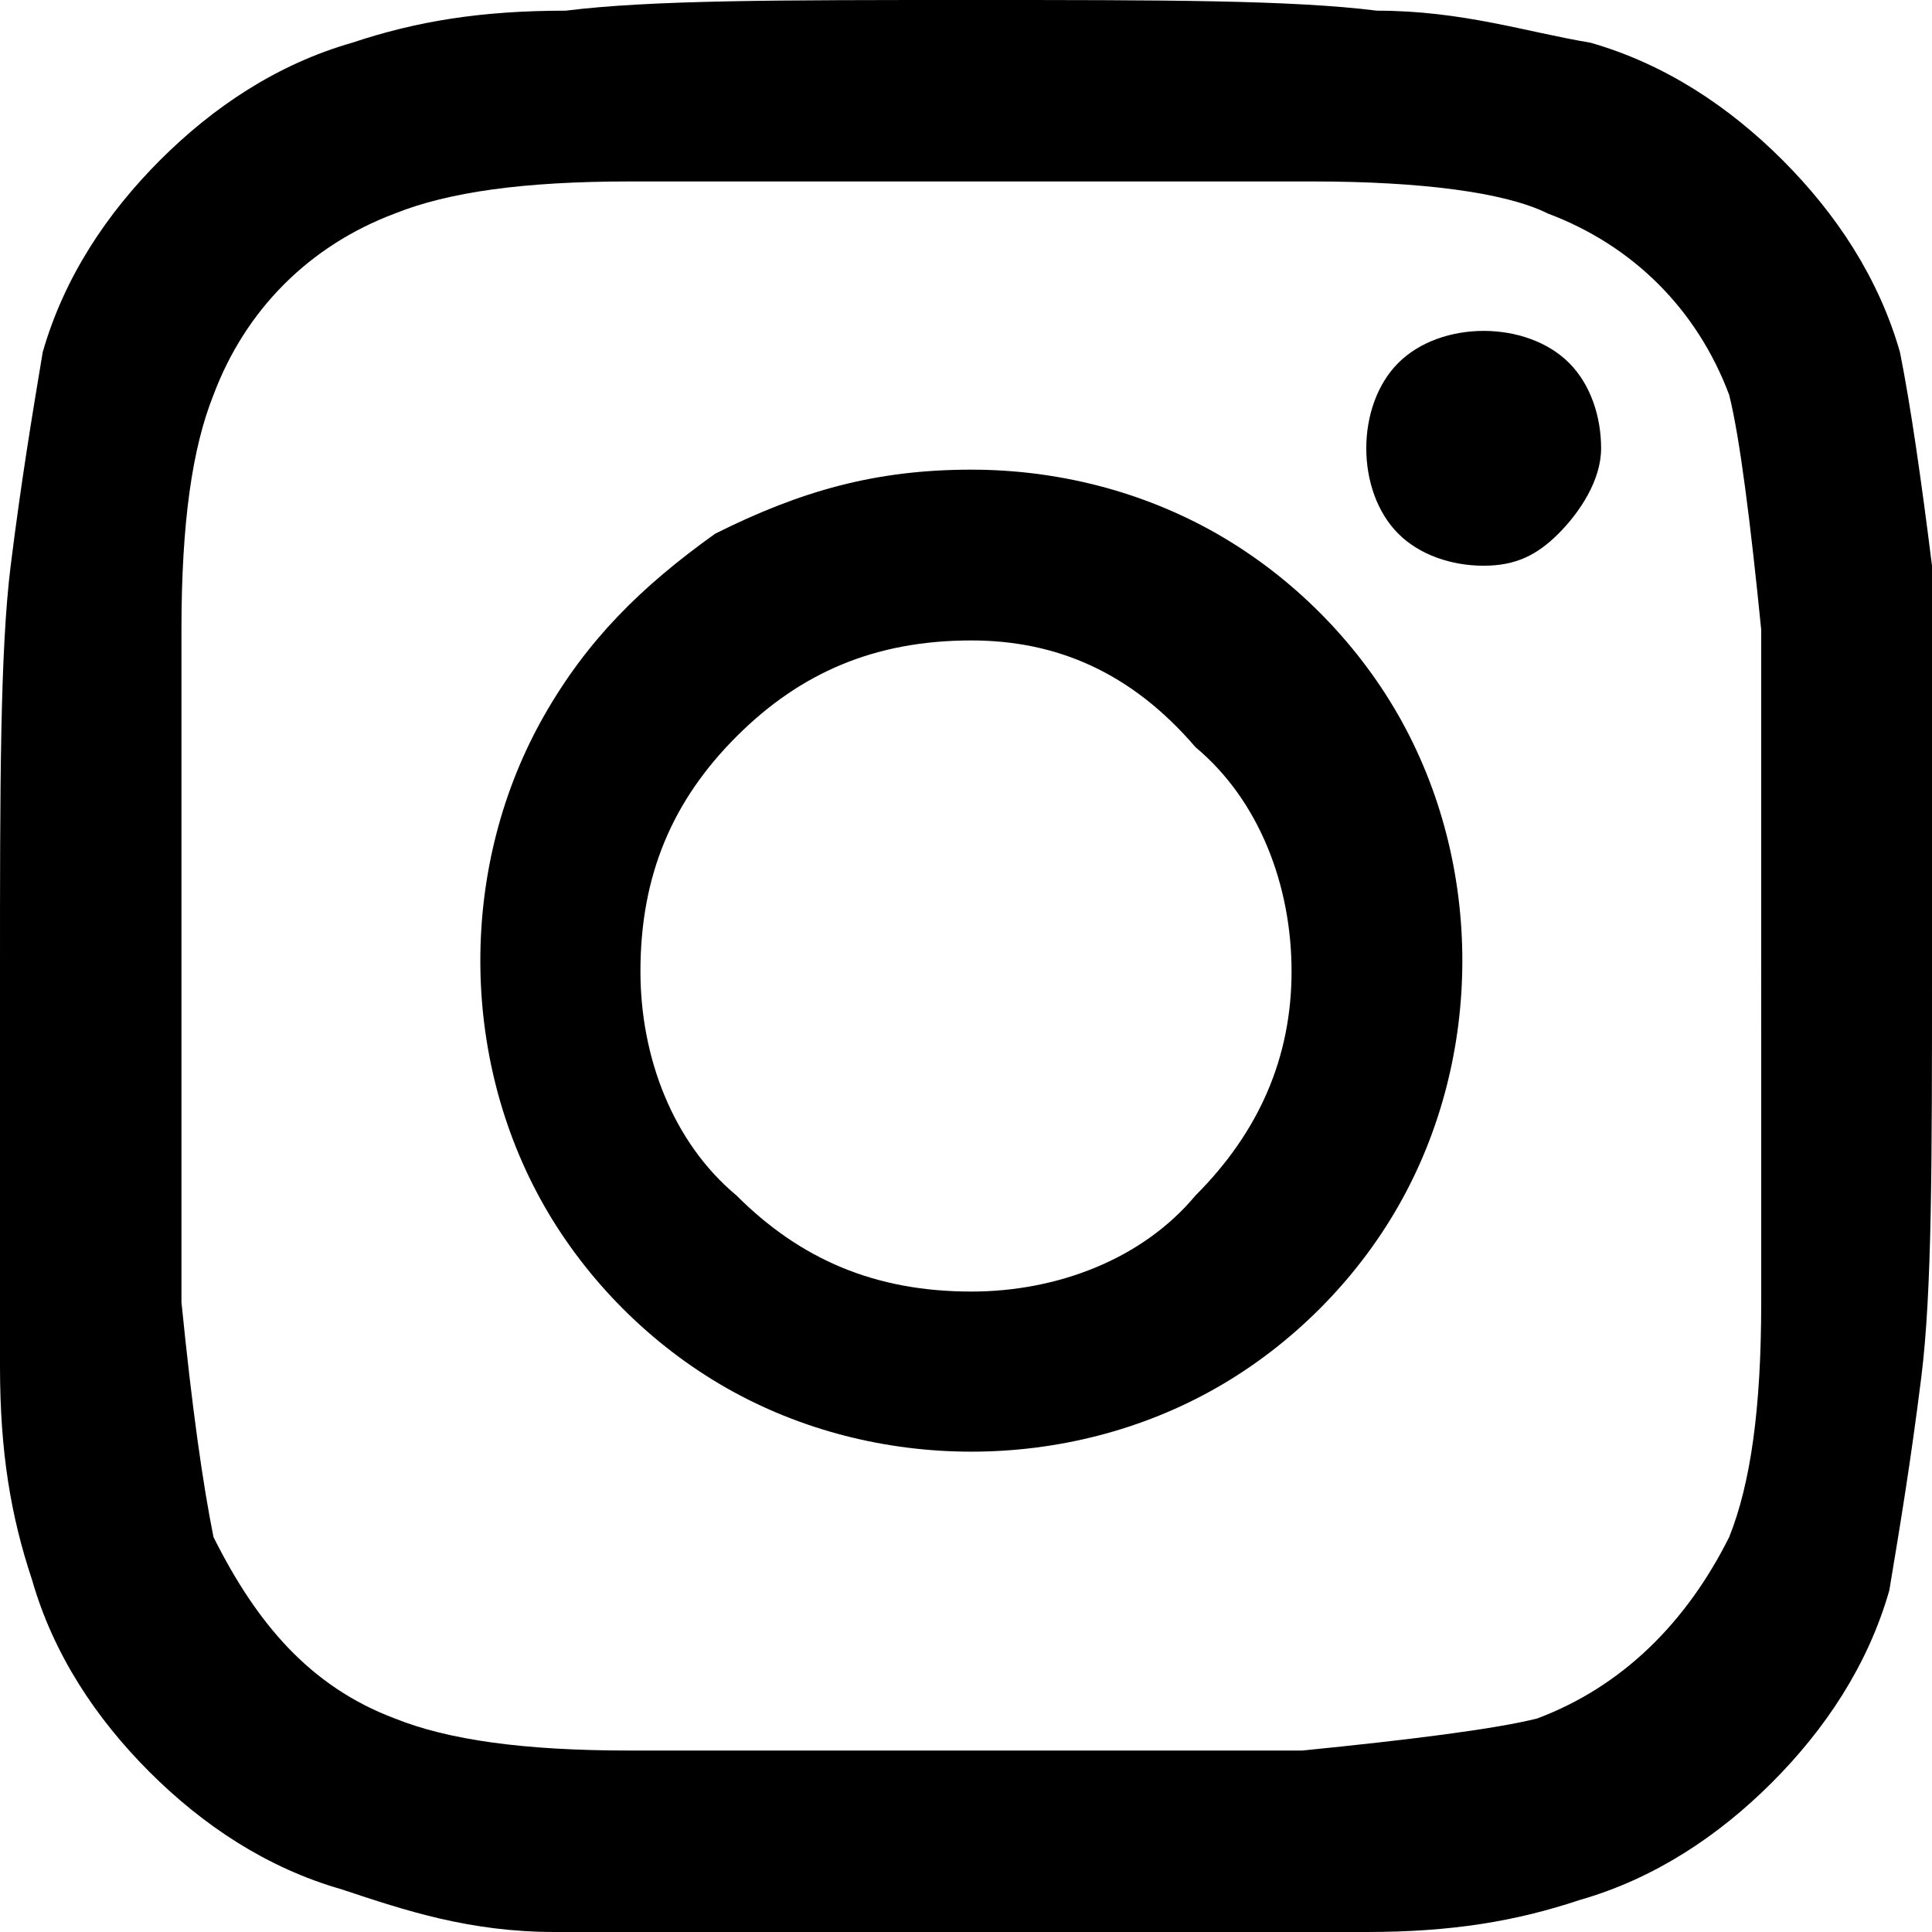
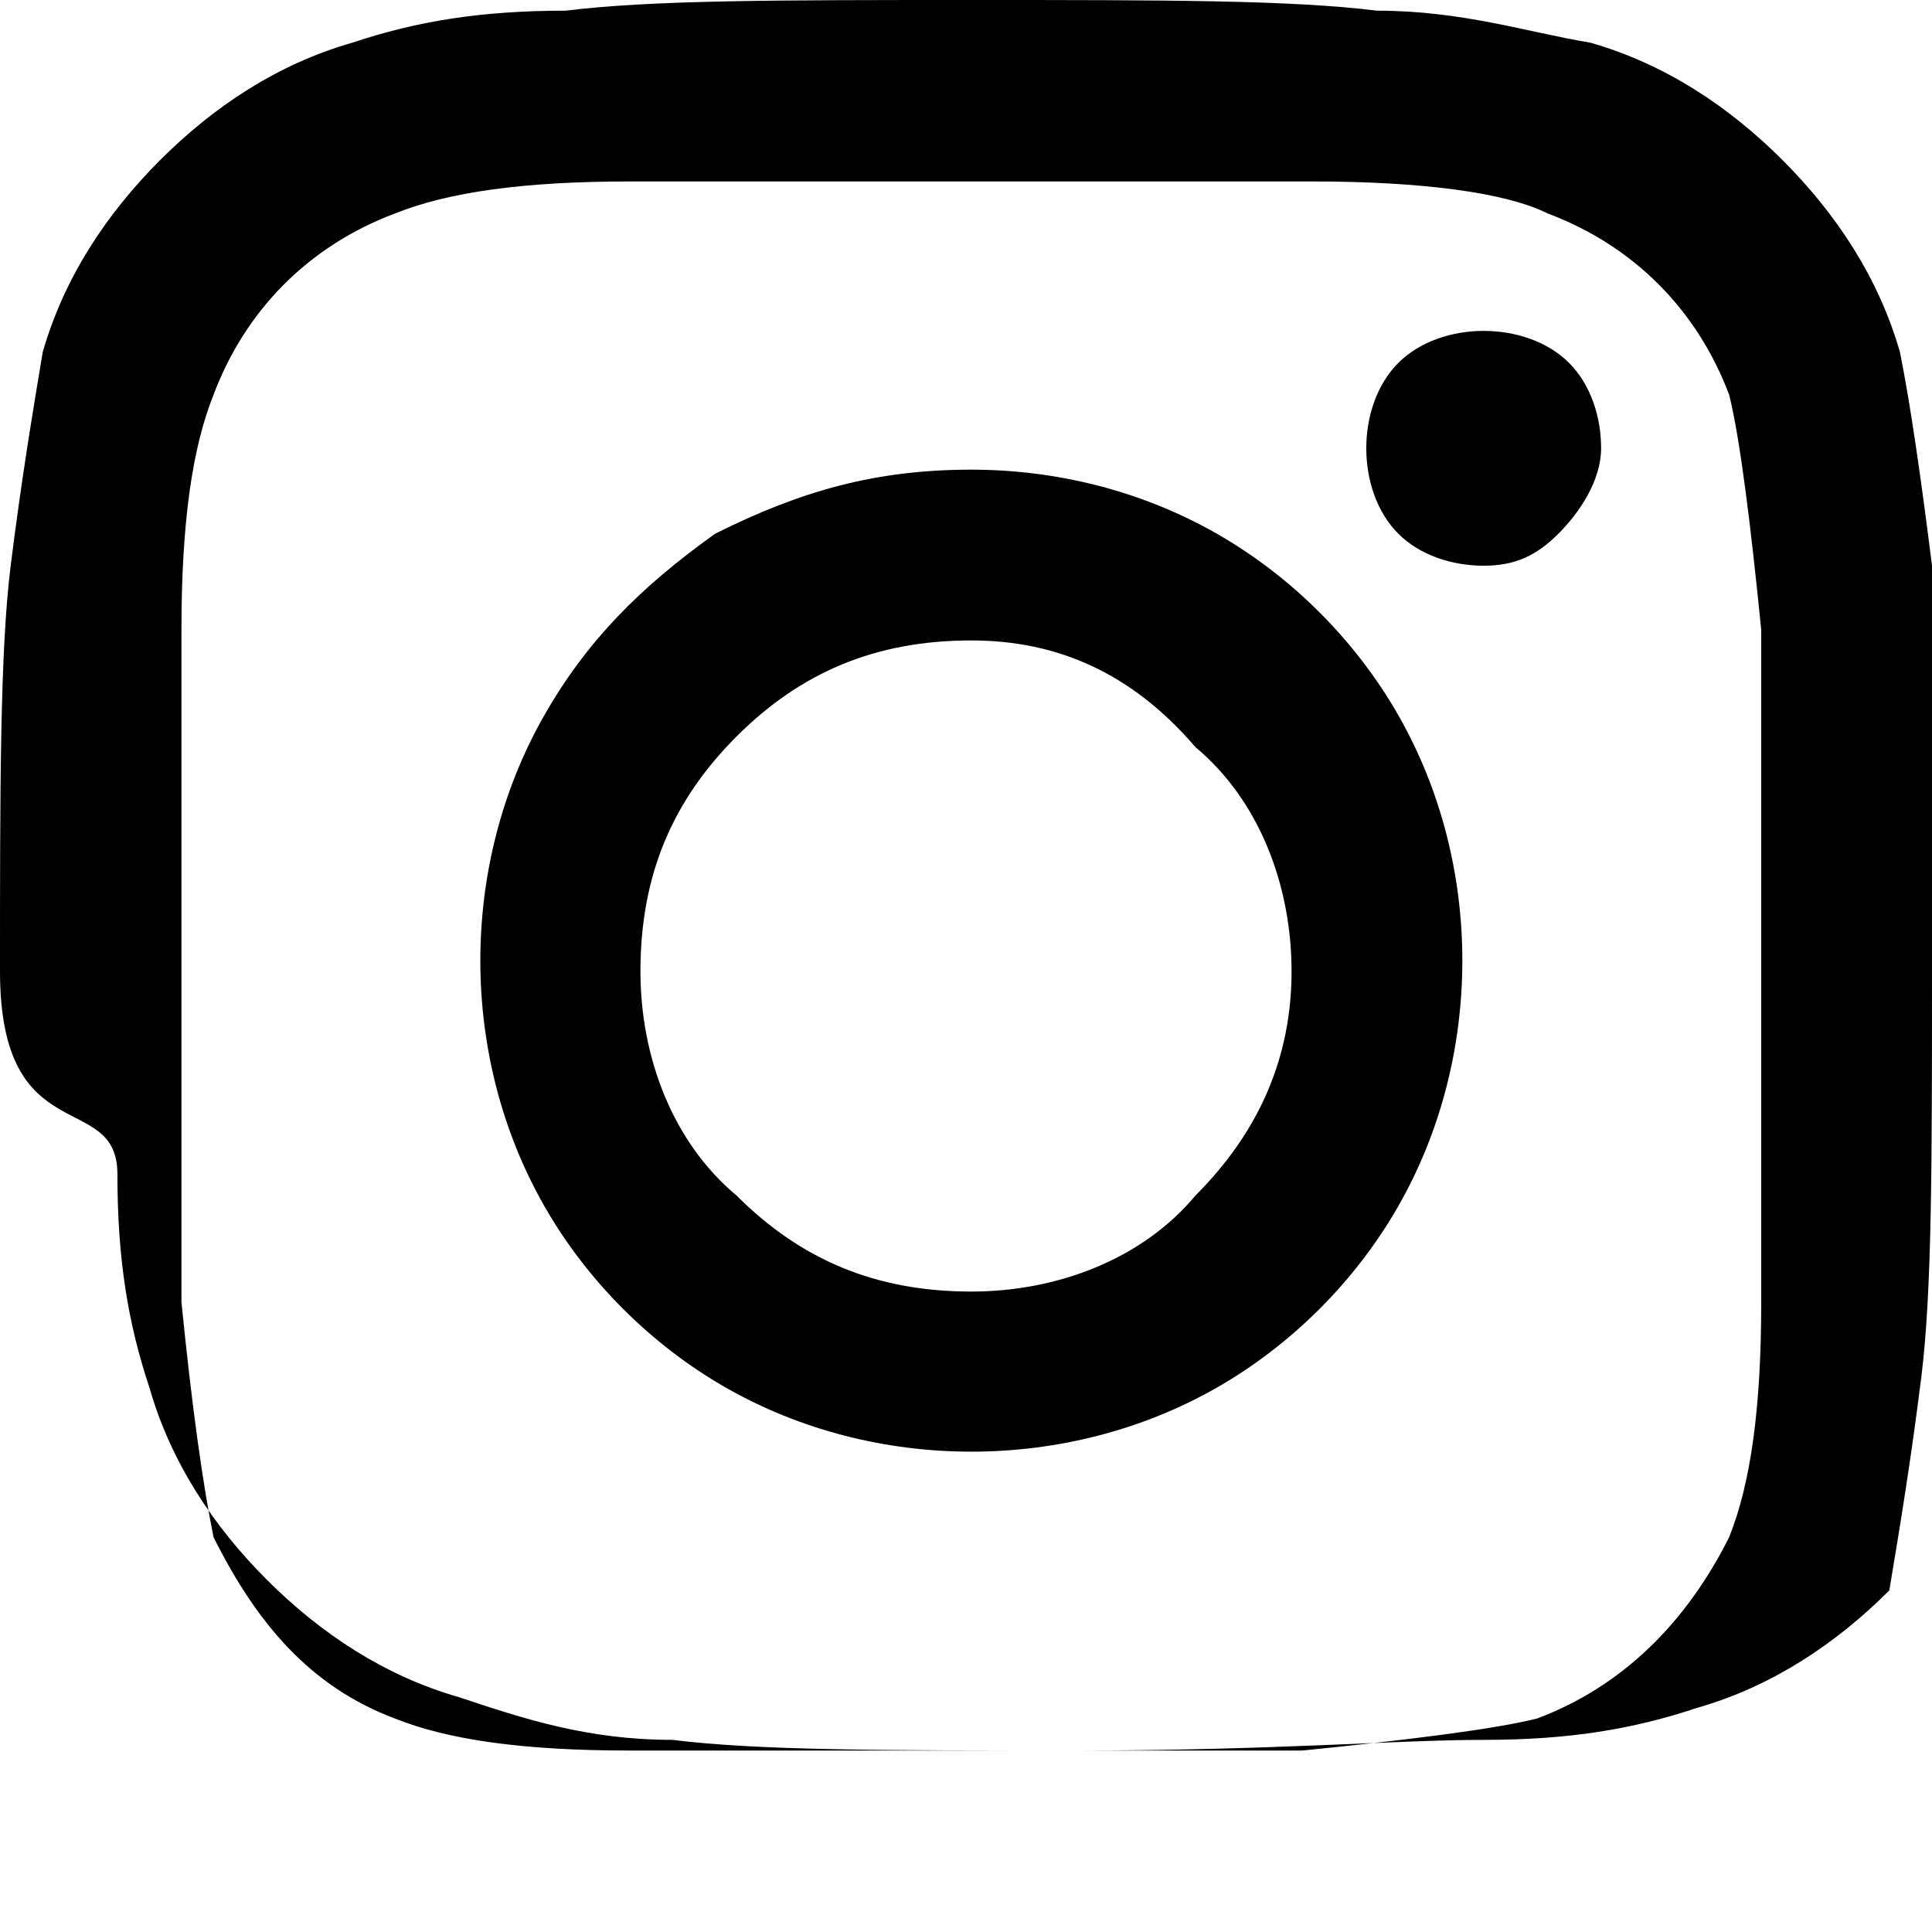
<svg xmlns="http://www.w3.org/2000/svg" version="1.1" id="Layer_1" x="0px" y="0px" viewBox="0 0 18.1 18.1" style="enable-background:new 0 0 18.1 18.1;" xml:space="preserve">
  <g>
-     <path d="M18.1,5.3c0,0.8,0,2,0,3.8s0,3-0.1,3.8s-0.2,1.4-0.3,2c-0.2,0.7-0.6,1.3-1.1,1.8c-0.5,0.5-1.1,0.9-1.8,1.1   c-0.6,0.2-1.2,0.3-2,0.3c-0.8,0-2,0.1-3.8,0.1s-3,0-3.8-0.1c-0.8,0-1.4-0.2-2-0.4c-0.7-0.2-1.3-0.6-1.8-1.1   c-0.5-0.5-0.9-1.1-1.1-1.8c-0.2-0.6-0.3-1.2-0.3-2S0,10.8,0,9.1s0-3,0.1-3.8s0.2-1.4,0.3-2C0.6,2.6,1,2,1.5,1.5s1.1-0.9,1.8-1.1   c0.6-0.2,1.2-0.3,2-0.3C6.1,0,7.3,0,9.1,0s3,0,3.8,0.1c0.8,0,1.4,0.2,2,0.3c0.7,0.2,1.3,0.6,1.8,1.1s0.9,1.1,1.1,1.8   C17.9,3.8,18,4.5,18.1,5.3z M16.2,14.4c0.2-0.5,0.3-1.2,0.3-2.2c0-0.6,0-1.4,0-2.5V8.4c0-1.1,0-1.9,0-2.5c-0.1-1-0.2-1.8-0.3-2.2   c-0.3-0.8-0.9-1.4-1.7-1.7c-0.4-0.2-1.2-0.3-2.2-0.3c-0.6,0-1.4,0-2.5,0H8.4c-1.1,0-1.9,0-2.5,0C4.9,1.7,4.2,1.8,3.7,2   C2.9,2.3,2.3,2.9,2,3.7C1.8,4.2,1.7,4.9,1.7,5.9c0,0.6,0,1.4,0,2.5v1.3c0,1.1,0,1.9,0,2.5c0.1,1,0.2,1.7,0.3,2.2   c0.4,0.8,0.9,1.4,1.7,1.7c0.5,0.2,1.2,0.3,2.2,0.3c0.6,0,1.4,0,2.5,0h1.3c1.1,0,1.9,0,2.5,0c1-0.1,1.8-0.2,2.2-0.3   C15.2,15.8,15.8,15.2,16.2,14.4z M9.1,4.4c0.8,0,1.6,0.2,2.3,0.6c0.7,0.4,1.3,1,1.7,1.7c0.4,0.7,0.6,1.5,0.6,2.3   c0,0.8-0.2,1.6-0.6,2.3c-0.4,0.7-1,1.3-1.7,1.7c-0.7,0.4-1.5,0.6-2.3,0.6c-0.8,0-1.6-0.2-2.3-0.6c-0.7-0.4-1.3-1-1.7-1.7   c-0.4-0.7-0.6-1.5-0.6-2.3c0-0.8,0.2-1.6,0.6-2.3C5.5,6,6,5.5,6.7,5C7.5,4.6,8.2,4.4,9.1,4.4z M9.1,12.1c0.8,0,1.6-0.3,2.1-0.9   c0.6-0.6,0.9-1.3,0.9-2.1c0-0.8-0.3-1.6-0.9-2.1C10.6,6.3,9.9,6,9.1,6C8.2,6,7.5,6.3,6.9,6.9C6.3,7.5,6,8.2,6,9.1   c0,0.8,0.3,1.6,0.9,2.1C7.5,11.8,8.2,12.1,9.1,12.1z M15,4.2c0-0.3-0.1-0.6-0.3-0.8c-0.2-0.2-0.5-0.3-0.8-0.3   c-0.3,0-0.6,0.1-0.8,0.3c-0.2,0.2-0.3,0.5-0.3,0.8c0,0.3,0.1,0.6,0.3,0.8c0.2,0.2,0.5,0.3,0.8,0.3c0.3,0,0.5-0.1,0.7-0.3   S15,4.5,15,4.2z" />
+     <path d="M18.1,5.3c0,0.8,0,2,0,3.8s0,3-0.1,3.8s-0.2,1.4-0.3,2c-0.5,0.5-1.1,0.9-1.8,1.1   c-0.6,0.2-1.2,0.3-2,0.3c-0.8,0-2,0.1-3.8,0.1s-3,0-3.8-0.1c-0.8,0-1.4-0.2-2-0.4c-0.7-0.2-1.3-0.6-1.8-1.1   c-0.5-0.5-0.9-1.1-1.1-1.8c-0.2-0.6-0.3-1.2-0.3-2S0,10.8,0,9.1s0-3,0.1-3.8s0.2-1.4,0.3-2C0.6,2.6,1,2,1.5,1.5s1.1-0.9,1.8-1.1   c0.6-0.2,1.2-0.3,2-0.3C6.1,0,7.3,0,9.1,0s3,0,3.8,0.1c0.8,0,1.4,0.2,2,0.3c0.7,0.2,1.3,0.6,1.8,1.1s0.9,1.1,1.1,1.8   C17.9,3.8,18,4.5,18.1,5.3z M16.2,14.4c0.2-0.5,0.3-1.2,0.3-2.2c0-0.6,0-1.4,0-2.5V8.4c0-1.1,0-1.9,0-2.5c-0.1-1-0.2-1.8-0.3-2.2   c-0.3-0.8-0.9-1.4-1.7-1.7c-0.4-0.2-1.2-0.3-2.2-0.3c-0.6,0-1.4,0-2.5,0H8.4c-1.1,0-1.9,0-2.5,0C4.9,1.7,4.2,1.8,3.7,2   C2.9,2.3,2.3,2.9,2,3.7C1.8,4.2,1.7,4.9,1.7,5.9c0,0.6,0,1.4,0,2.5v1.3c0,1.1,0,1.9,0,2.5c0.1,1,0.2,1.7,0.3,2.2   c0.4,0.8,0.9,1.4,1.7,1.7c0.5,0.2,1.2,0.3,2.2,0.3c0.6,0,1.4,0,2.5,0h1.3c1.1,0,1.9,0,2.5,0c1-0.1,1.8-0.2,2.2-0.3   C15.2,15.8,15.8,15.2,16.2,14.4z M9.1,4.4c0.8,0,1.6,0.2,2.3,0.6c0.7,0.4,1.3,1,1.7,1.7c0.4,0.7,0.6,1.5,0.6,2.3   c0,0.8-0.2,1.6-0.6,2.3c-0.4,0.7-1,1.3-1.7,1.7c-0.7,0.4-1.5,0.6-2.3,0.6c-0.8,0-1.6-0.2-2.3-0.6c-0.7-0.4-1.3-1-1.7-1.7   c-0.4-0.7-0.6-1.5-0.6-2.3c0-0.8,0.2-1.6,0.6-2.3C5.5,6,6,5.5,6.7,5C7.5,4.6,8.2,4.4,9.1,4.4z M9.1,12.1c0.8,0,1.6-0.3,2.1-0.9   c0.6-0.6,0.9-1.3,0.9-2.1c0-0.8-0.3-1.6-0.9-2.1C10.6,6.3,9.9,6,9.1,6C8.2,6,7.5,6.3,6.9,6.9C6.3,7.5,6,8.2,6,9.1   c0,0.8,0.3,1.6,0.9,2.1C7.5,11.8,8.2,12.1,9.1,12.1z M15,4.2c0-0.3-0.1-0.6-0.3-0.8c-0.2-0.2-0.5-0.3-0.8-0.3   c-0.3,0-0.6,0.1-0.8,0.3c-0.2,0.2-0.3,0.5-0.3,0.8c0,0.3,0.1,0.6,0.3,0.8c0.2,0.2,0.5,0.3,0.8,0.3c0.3,0,0.5-0.1,0.7-0.3   S15,4.5,15,4.2z" />
  </g>
</svg>